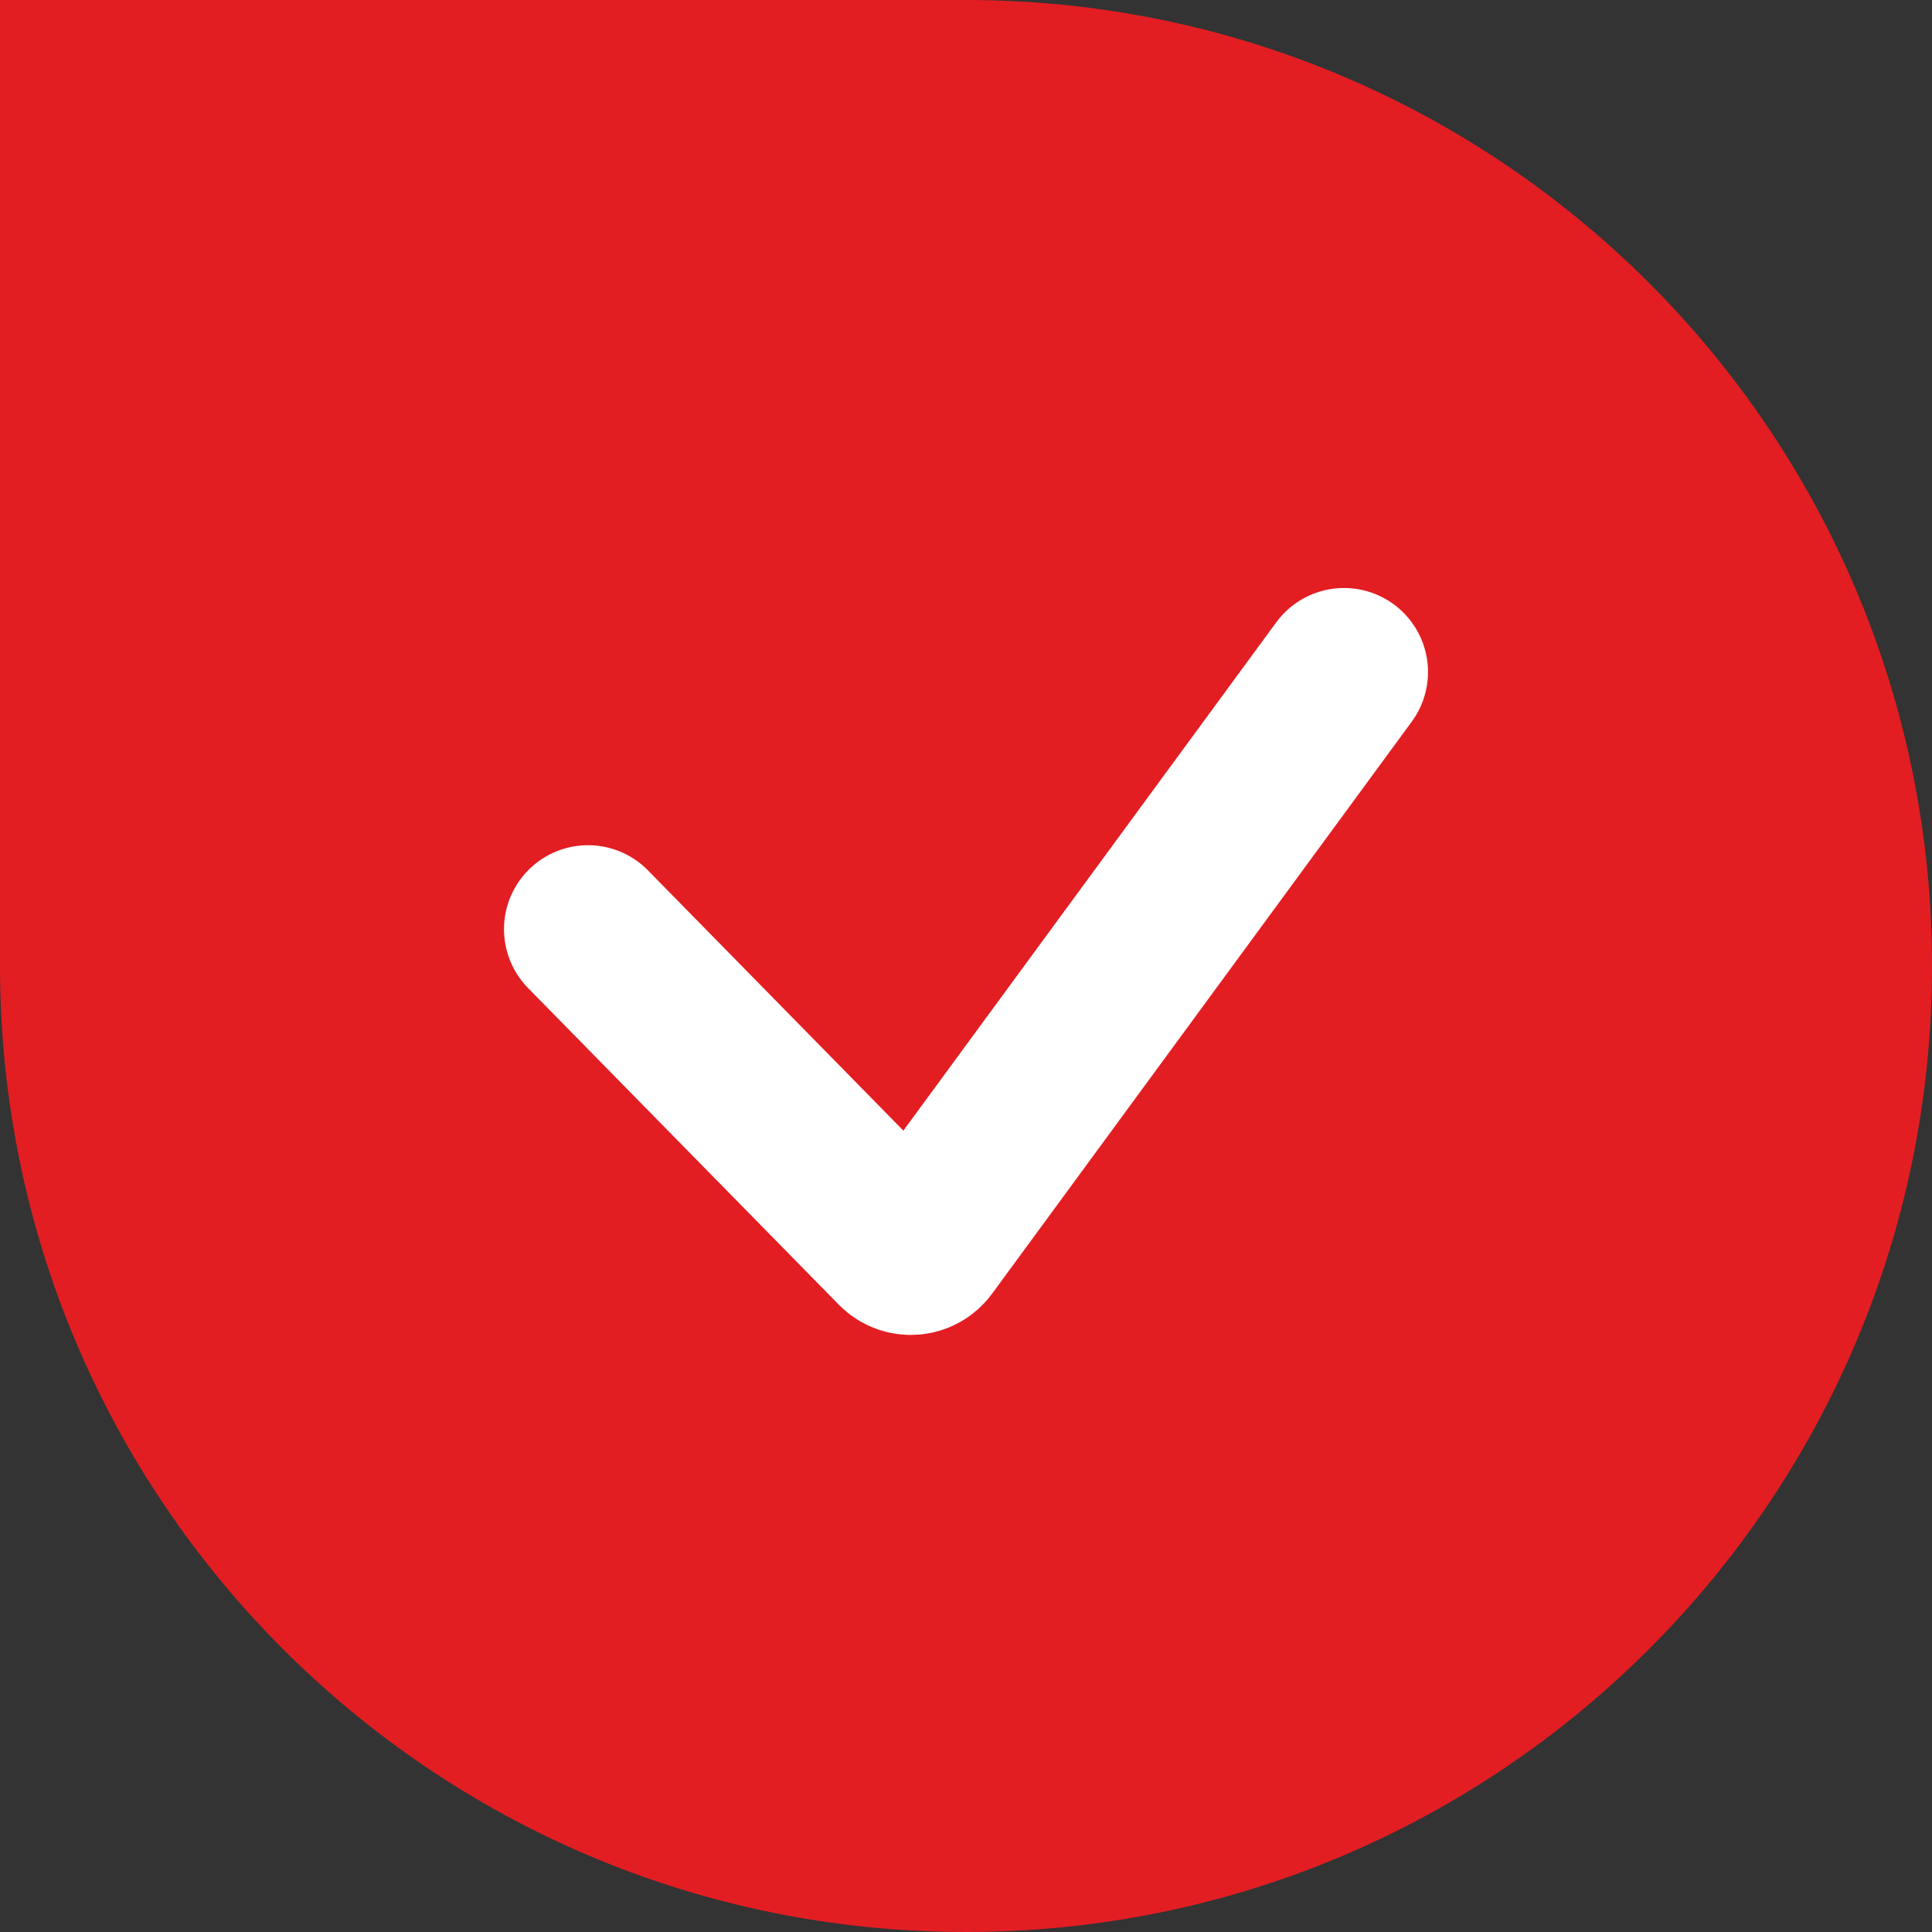
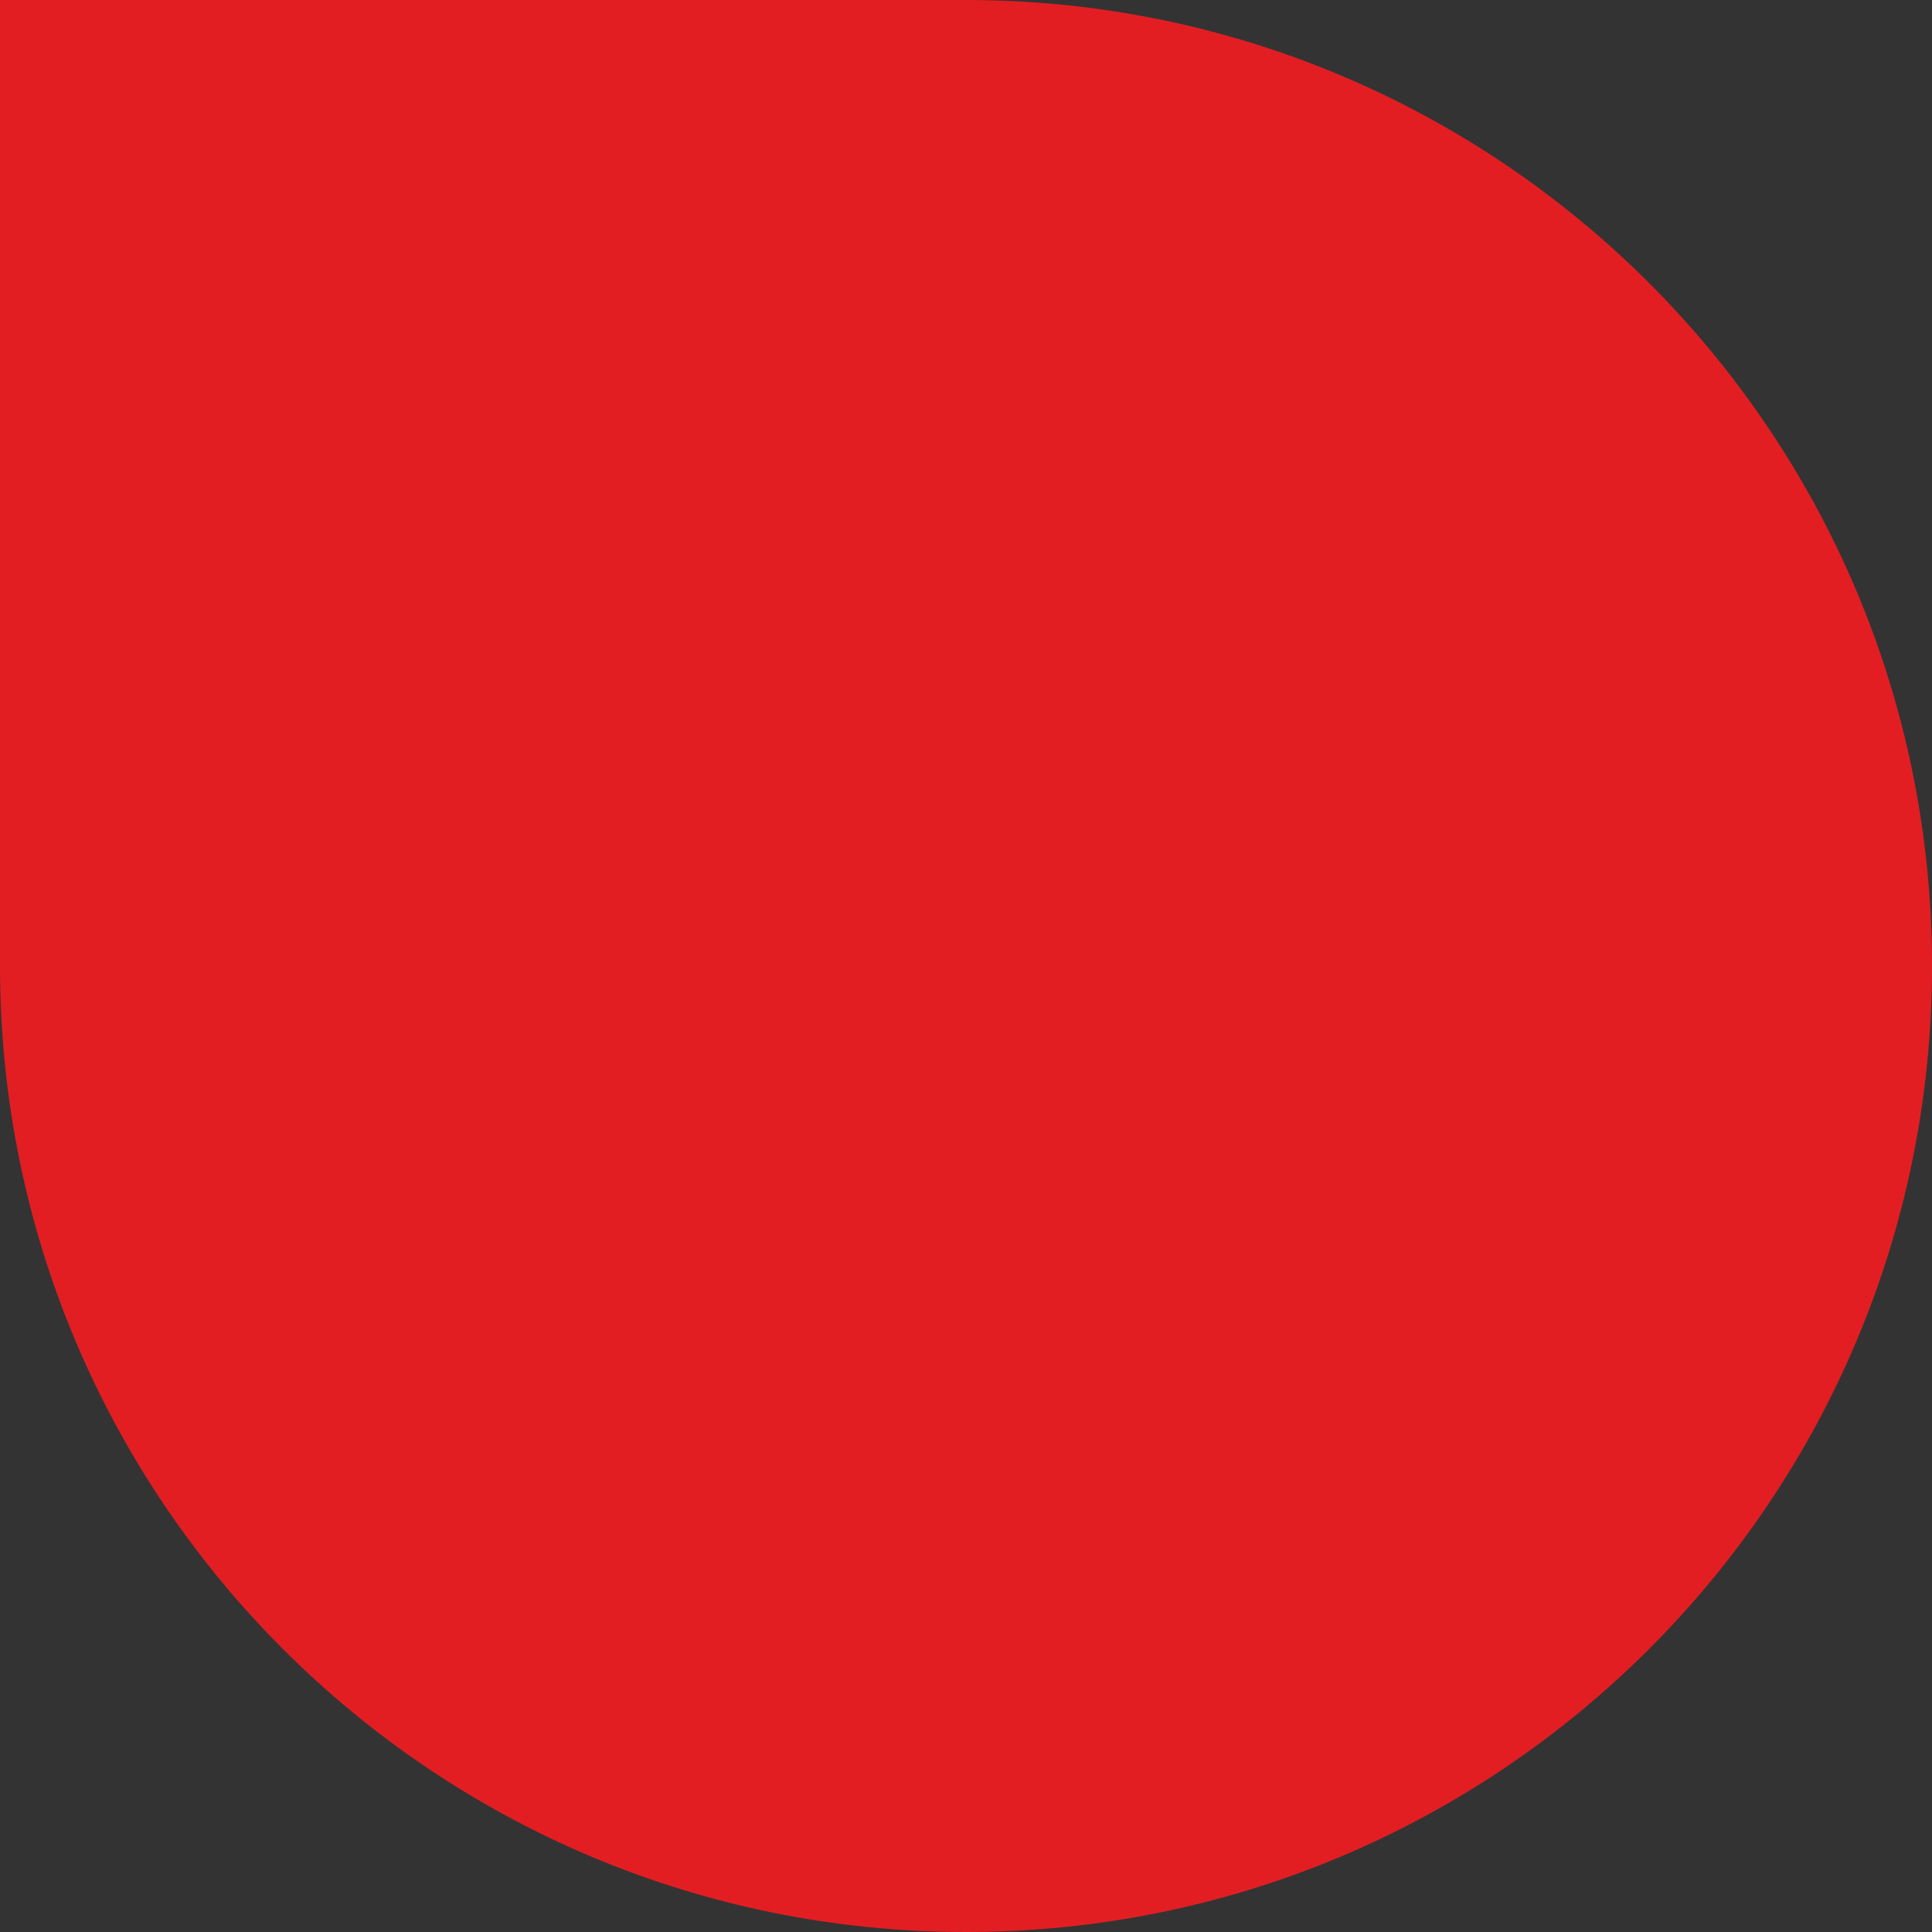
<svg xmlns="http://www.w3.org/2000/svg" width="23" height="23" viewBox="0 0 23 23" fill="none">
  <rect x="0" y="0" width="23" height="23" fill="#333333" stroke="none" />
-   <path d="M0 0H11.5C17.851 0 23 5.149 23 11.5C23 17.851 17.851 23 11.5 23C5.149 23 0 17.851 0 11.5V0Z" fill="#E21E23" />
-   <path d="M7 11.062L10.7 14.832C10.786 14.92 10.931 14.91 11.004 14.81L16 8" stroke="white" stroke-width="2" stroke-linecap="round" />
+   <path d="M0 0H11.5C17.851 0 23 5.149 23 11.5C23 17.851 17.851 23 11.5 23C5.149 23 0 17.851 0 11.5Z" fill="#E21E23" />
</svg>